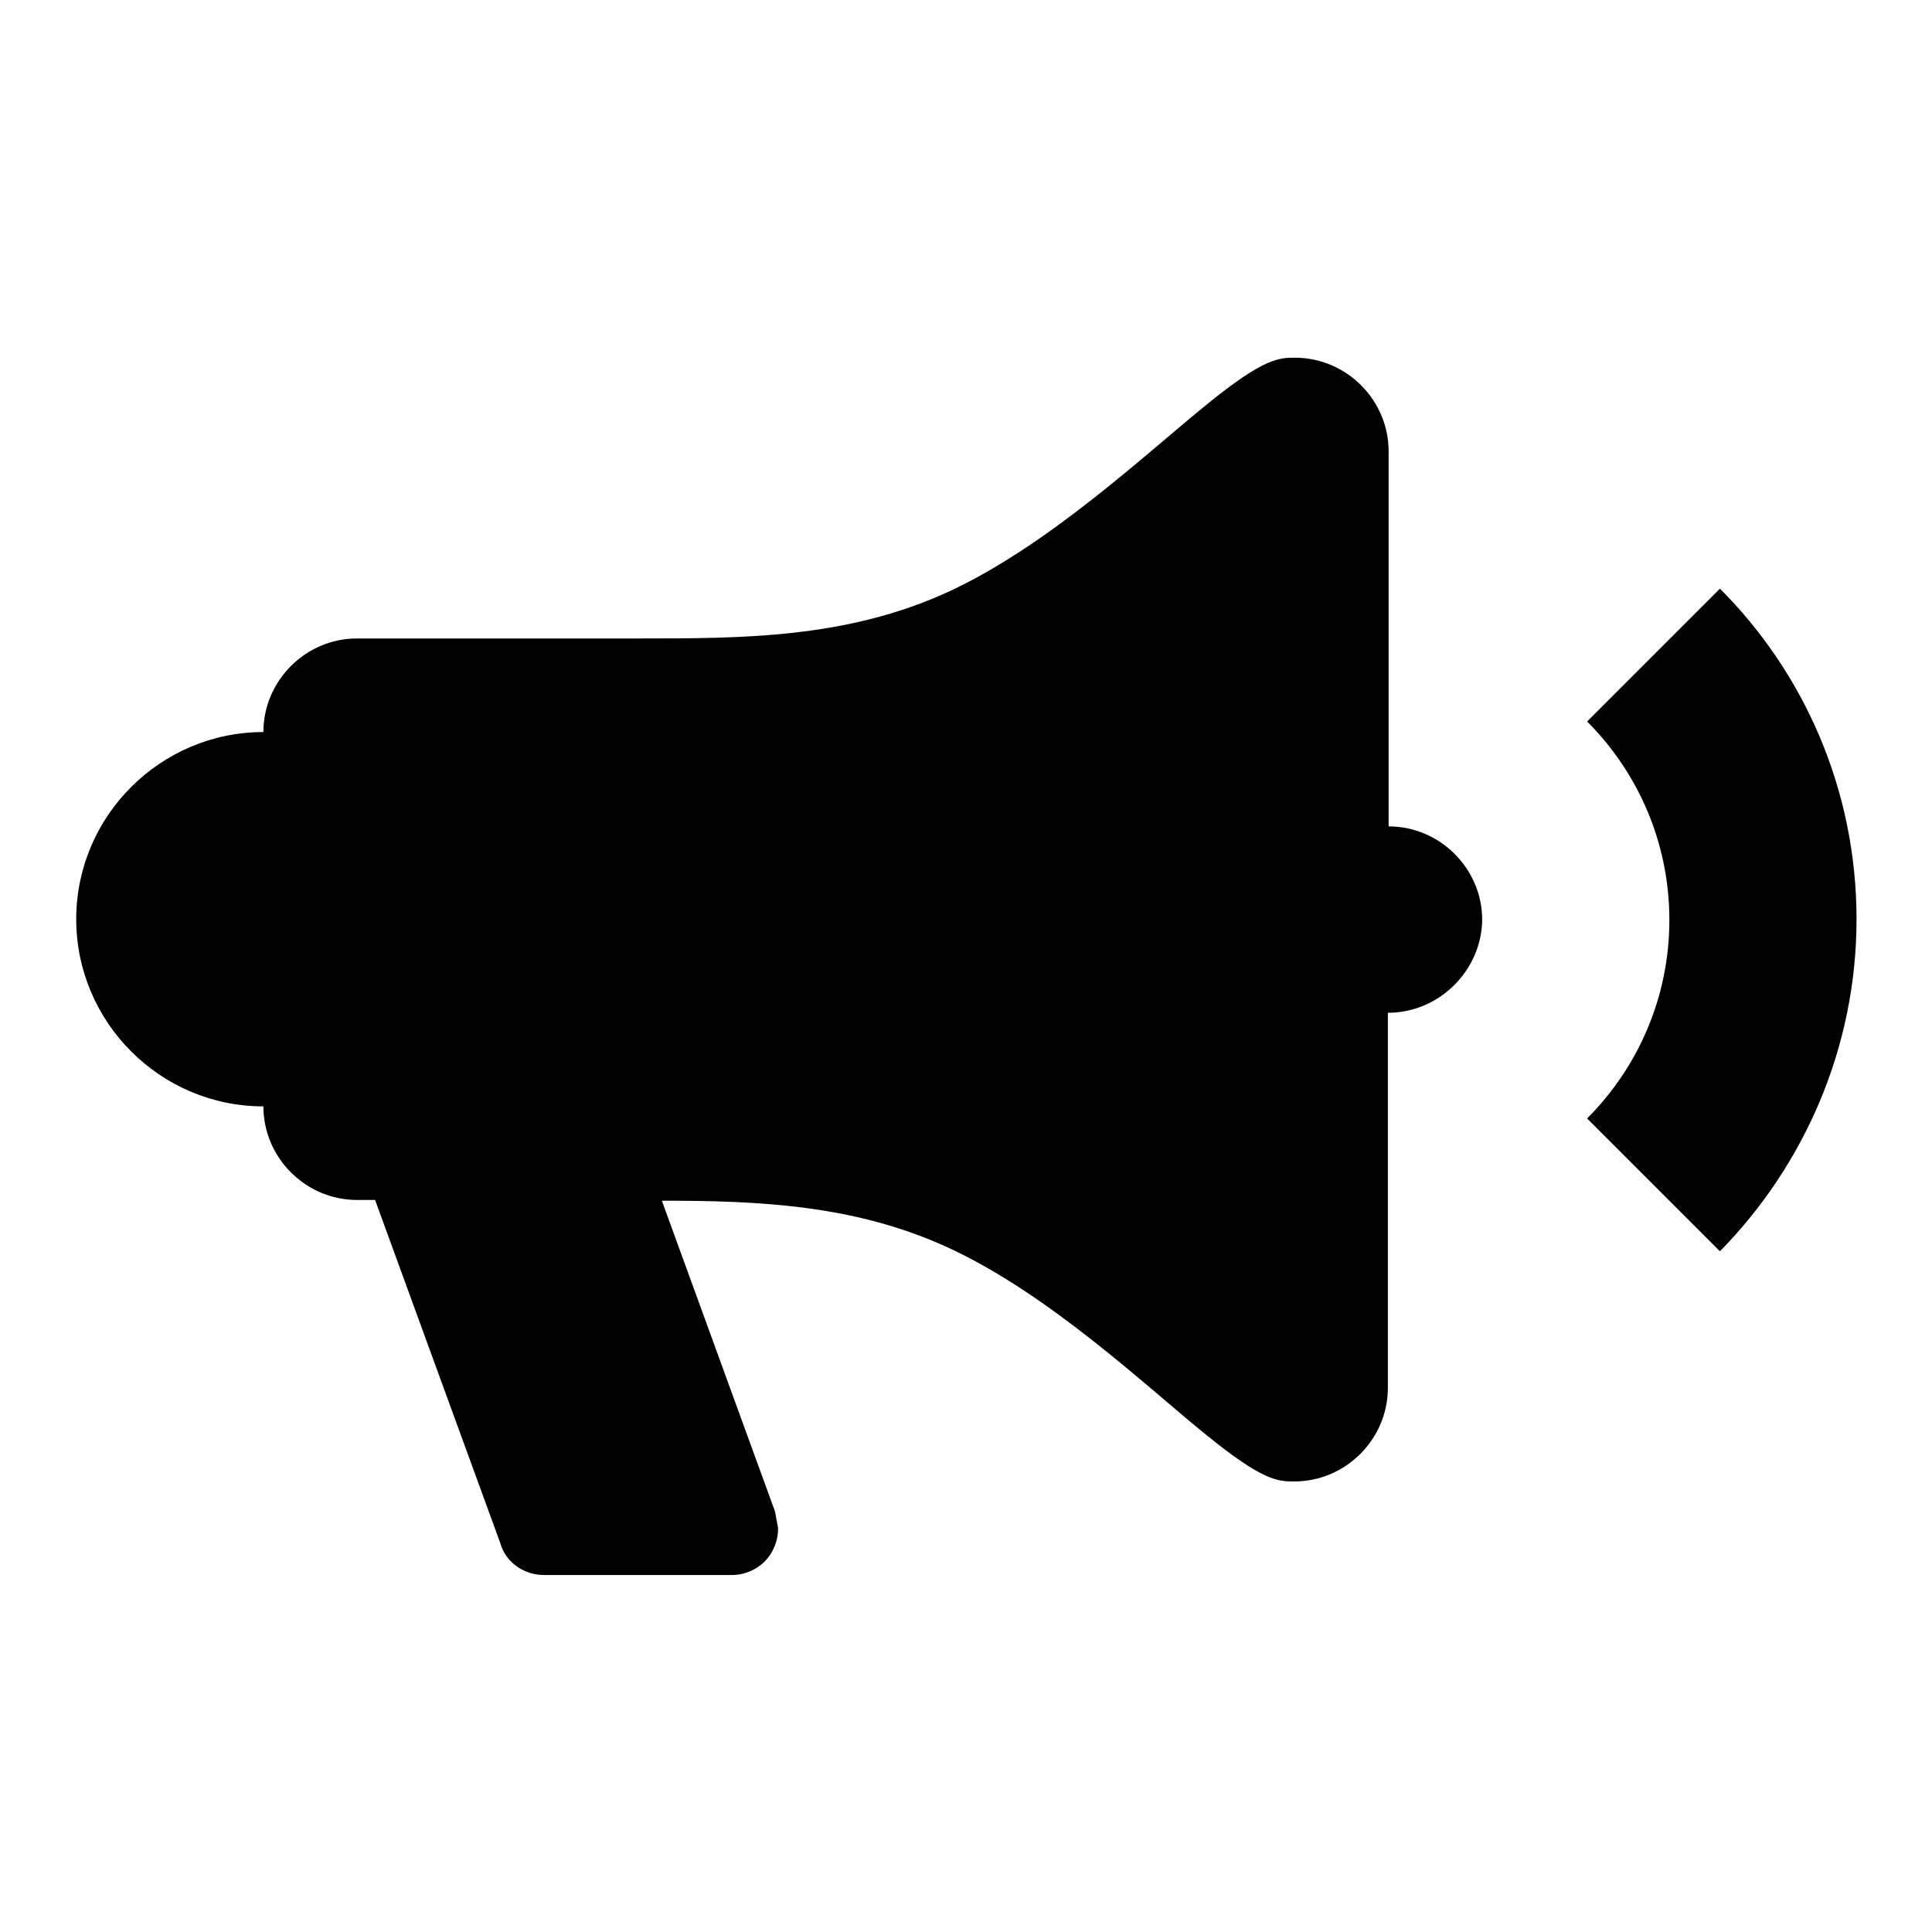
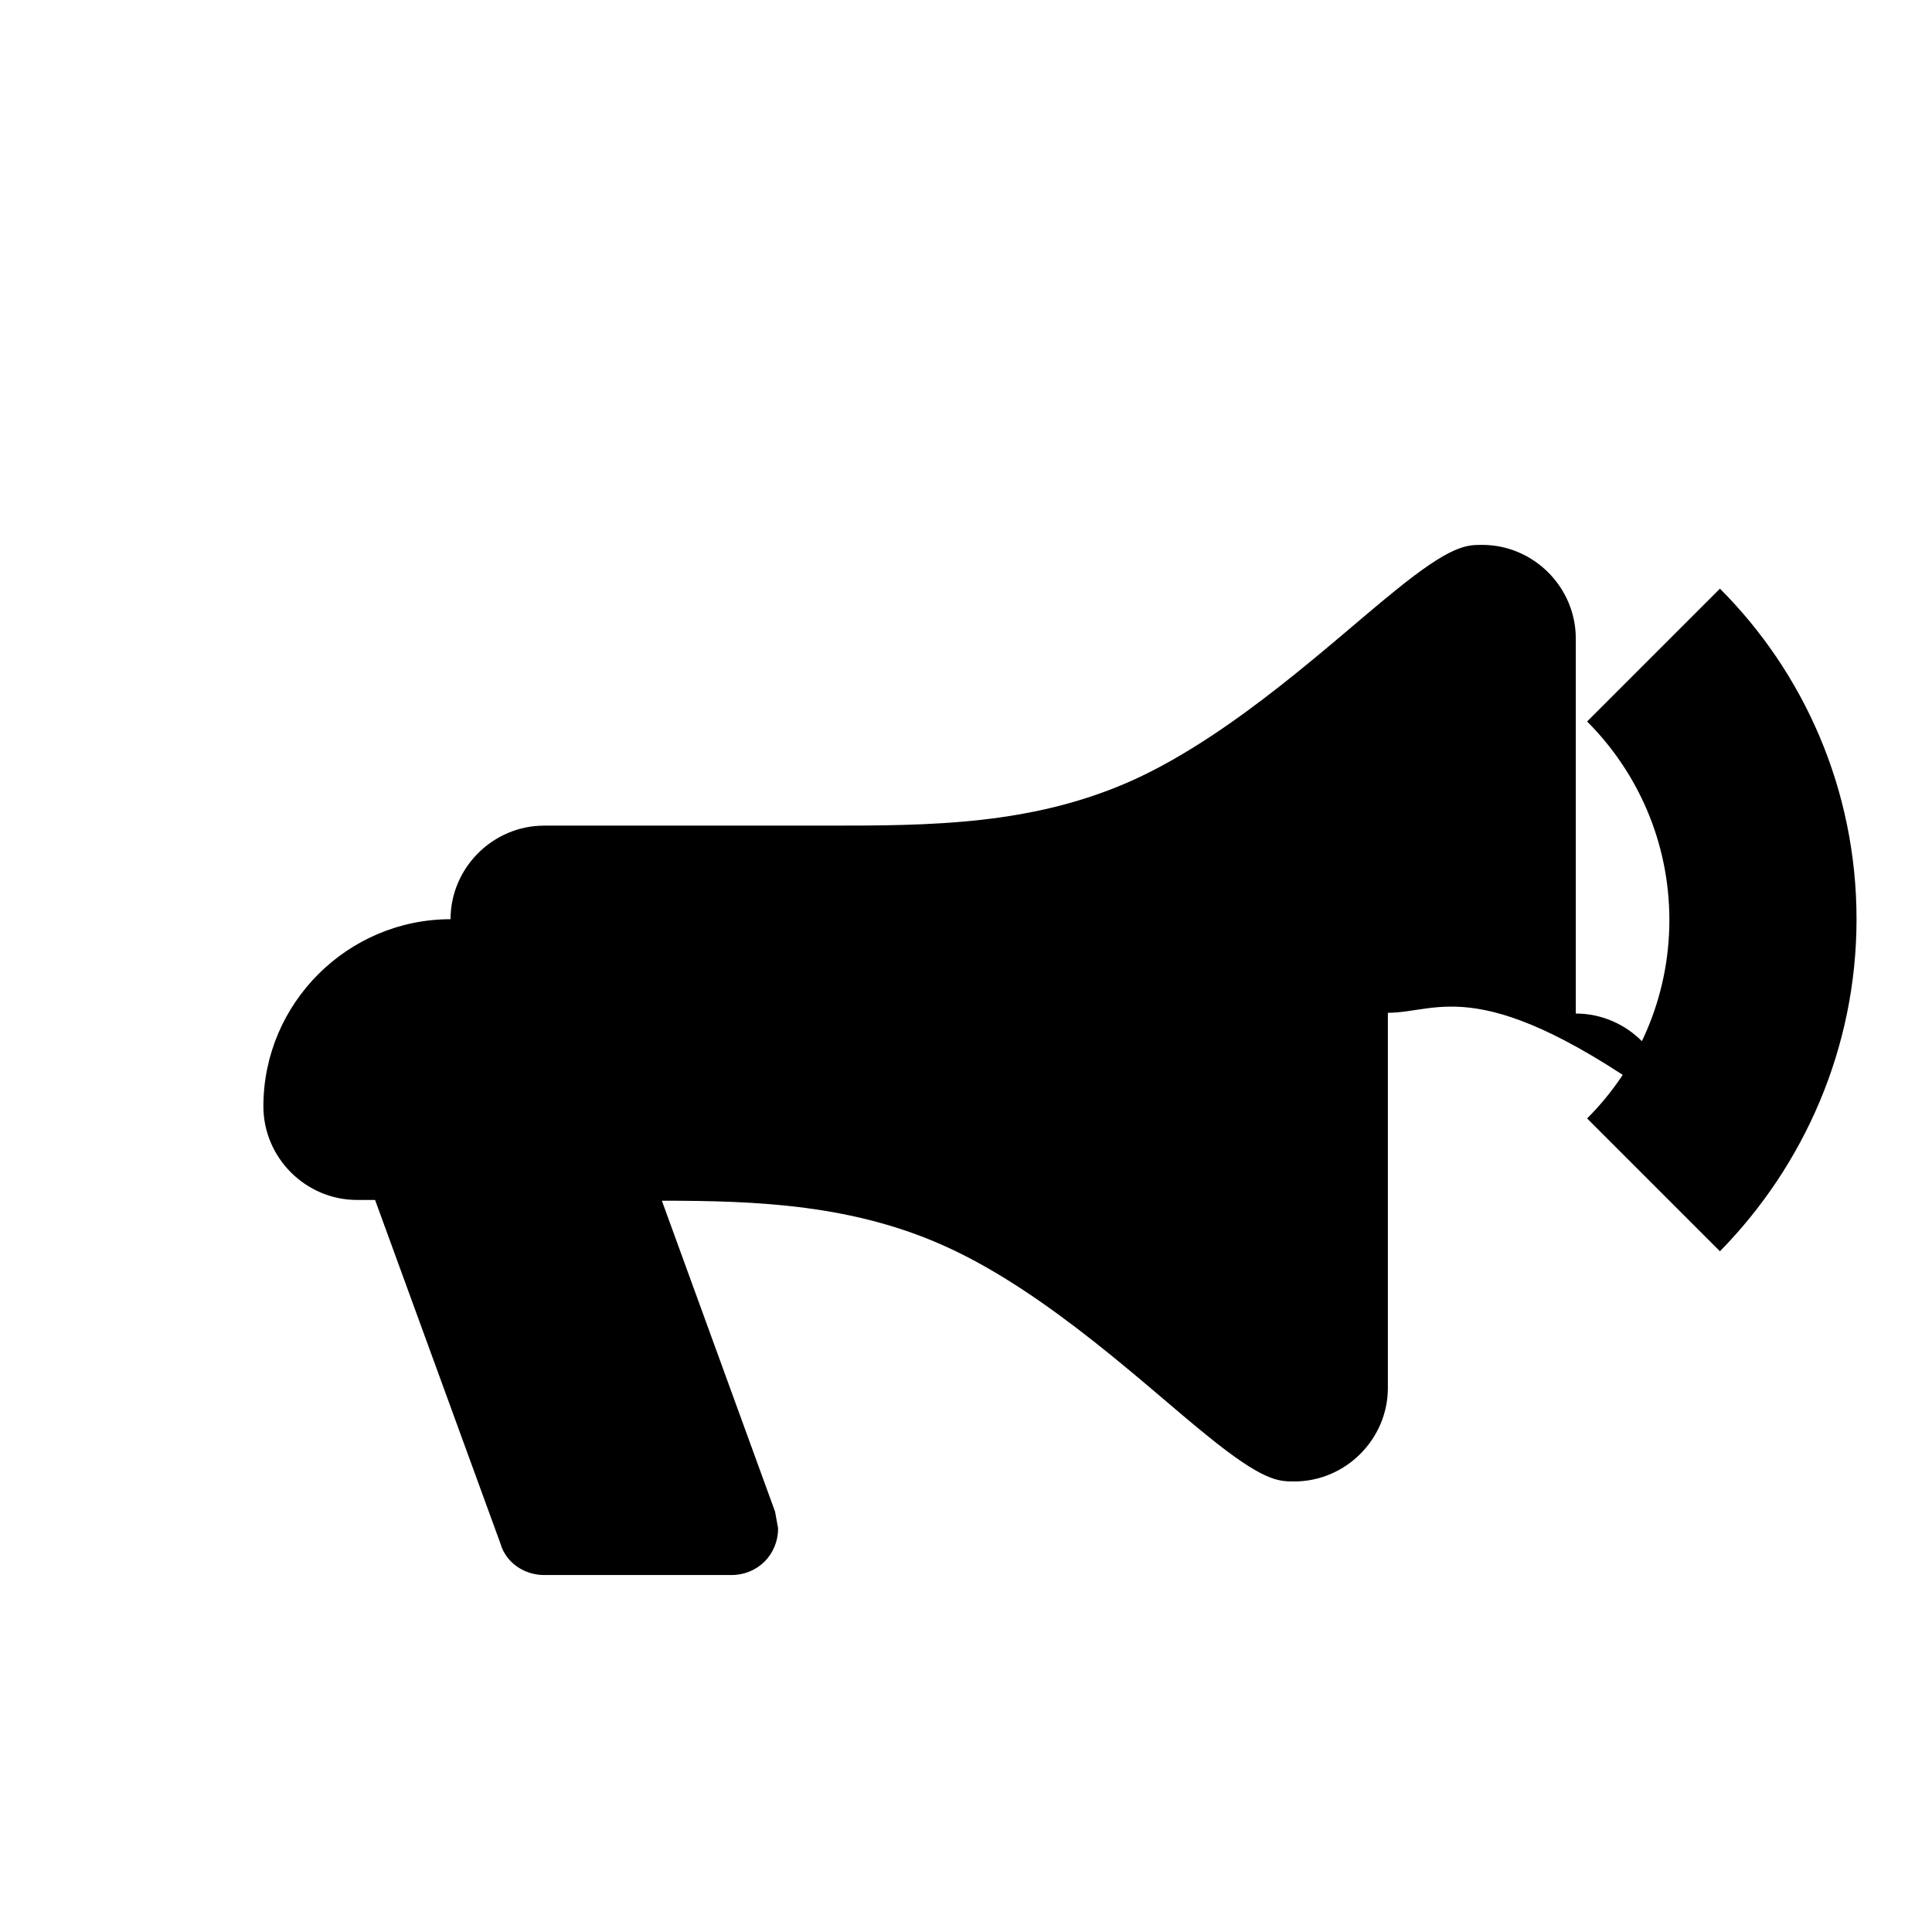
<svg xmlns="http://www.w3.org/2000/svg" version="1.1" x="0px" y="0px" viewBox="0 0 256 256" enable-background="new 0 0 256 256" xml:space="preserve">
  <g>
-     <path fill="#000000" d="M183.9,134.2v49.7c0,6.8-5.6,12.4-12.4,12.4c-2.1,0-4.1,0-11.7-6.2c-7.7-6.2-20.7-18.6-34.2-24.8 c-12.4-5.7-25.2-6.2-37.9-6.2l15,41.2l0.4,2.2c0,3.5-2.7,6.2-6.2,6.2H72.1c-2.7,0-5.1-1.7-5.8-4.2l-16.6-45.5h-2.4 c-6.8,0-12.4-5.6-12.4-12.4c-13.7,0-24.8-11.2-24.8-24.8c0-13.7,11.2-24.8,24.8-24.8c0-6.8,5.6-12.4,12.4-12.4h37.3 c13.8,0,27.6,0,41.1-6.2c13.4-6.2,26.5-18.6,34.2-24.8c7.6-6.2,9.6-6.2,11.7-6.2c6.8,0,12.4,5.6,12.4,12.4v49.7 c6.8,0,12.4,5.6,12.4,12.4C196.3,128.6,190.7,134.2,183.9,134.2 M246,121.8c0,17.1-7,32.7-18.1,44l-17.6-17.6 c6.7-6.7,10.9-16,10.9-26.3c0-10.3-4.2-19.6-10.9-26.3l17.6-17.6C239,89.1,246,104.6,246,121.8z" />
+     <path fill="#000000" d="M183.9,134.2v49.7c0,6.8-5.6,12.4-12.4,12.4c-2.1,0-4.1,0-11.7-6.2c-7.7-6.2-20.7-18.6-34.2-24.8 c-12.4-5.7-25.2-6.2-37.9-6.2l15,41.2l0.4,2.2c0,3.5-2.7,6.2-6.2,6.2H72.1c-2.7,0-5.1-1.7-5.8-4.2l-16.6-45.5h-2.4 c-6.8,0-12.4-5.6-12.4-12.4c0-13.7,11.2-24.8,24.8-24.8c0-6.8,5.6-12.4,12.4-12.4h37.3 c13.8,0,27.6,0,41.1-6.2c13.4-6.2,26.5-18.6,34.2-24.8c7.6-6.2,9.6-6.2,11.7-6.2c6.8,0,12.4,5.6,12.4,12.4v49.7 c6.8,0,12.4,5.6,12.4,12.4C196.3,128.6,190.7,134.2,183.9,134.2 M246,121.8c0,17.1-7,32.7-18.1,44l-17.6-17.6 c6.7-6.7,10.9-16,10.9-26.3c0-10.3-4.2-19.6-10.9-26.3l17.6-17.6C239,89.1,246,104.6,246,121.8z" />
  </g>
</svg>